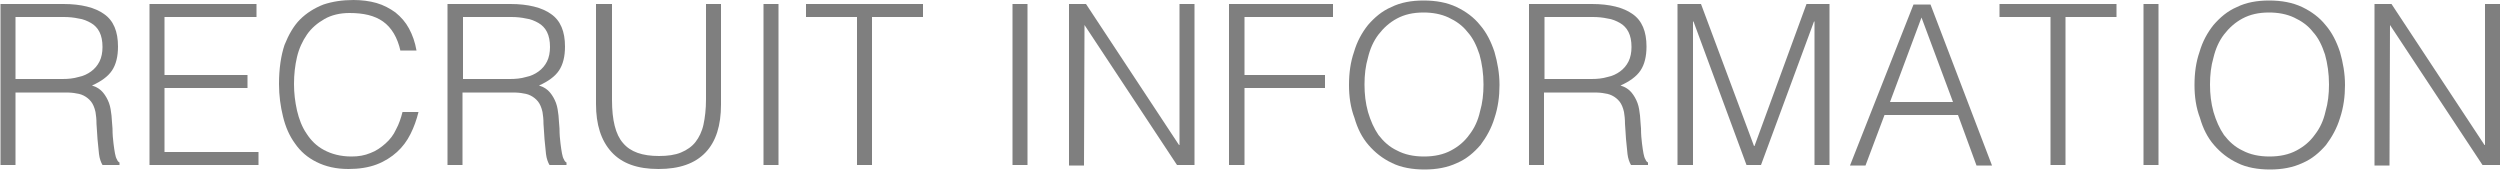
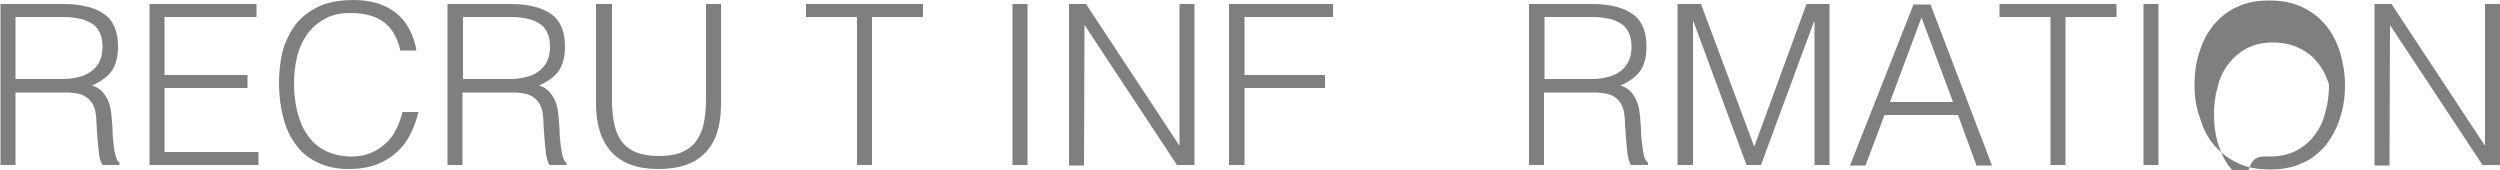
<svg xmlns="http://www.w3.org/2000/svg" version="1.1" id="レイヤー_1" x="0px" y="0px" viewBox="0 0 500 34" style="enable-background:new 0 0 500 34;" xml:space="preserve">
  <style type="text/css">
	.st0{fill:#7F7F7F;}
</style>
  <g>
    <path class="st0" d="M3.1,18.4v14.6l-3,0V0.8h12.6c3.5,0,6.3,0.7,8.1,2c1.9,1.3,2.8,3.5,2.8,6.5c0,2-0.4,3.6-1.2,4.8   c-0.8,1.2-2.2,2.2-4,3c1,0.3,1.7,0.8,2.2,1.4c0.5,0.6,0.9,1.3,1.2,2.1c0.3,0.8,0.4,1.7,0.5,2.5c0.1,0.9,0.1,1.8,0.2,2.6   c0,1.2,0.1,2.2,0.2,3c0.1,0.8,0.2,1.5,0.3,2c0.1,0.5,0.2,0.9,0.4,1.2c0.1,0.3,0.3,0.5,0.5,0.6V33l-3.4,0c-0.3-0.5-0.6-1.3-0.7-2.2   c-0.1-1-0.2-2-0.3-3c-0.1-1-0.1-2.1-0.2-3c0-1-0.1-1.8-0.2-2.4c-0.2-0.9-0.5-1.6-0.9-2.1c-0.4-0.5-0.9-0.9-1.5-1.2   c-0.6-0.3-1.2-0.4-1.9-0.5c-0.7-0.1-1.4-0.1-2.2-0.1H3.1z M12.5,15.8c1.1,0,2.2-0.1,3.2-0.4c1-0.2,1.8-0.6,2.5-1.1s1.3-1.2,1.7-2   c0.4-0.8,0.6-1.8,0.6-2.9c0-1.2-0.2-2.2-0.6-3c-0.4-0.8-1-1.4-1.7-1.8c-0.7-0.4-1.6-0.8-2.5-0.9c-0.9-0.2-1.9-0.3-2.9-0.3H3.1v12.4   H12.5z" />
    <path class="st0" d="M29.9,33.1V0.8h21.4v2.6H32.9v11.6h16.6v2.6H32.9v12.8h18.8v2.6H29.9z" />
    <path class="st0" d="M80.1,10.2c-0.6-2.7-1.8-4.7-3.5-5.9s-3.9-1.7-6.7-1.7c-1.9,0-3.6,0.4-5,1.2c-1.4,0.8-2.6,1.8-3.5,3.1   s-1.6,2.8-2,4.5c-0.4,1.7-0.6,3.5-0.6,5.4c0,1.8,0.2,3.5,0.6,5.3c0.4,1.7,1,3.3,1.9,4.6c0.9,1.4,2,2.5,3.5,3.3   c1.5,0.8,3.3,1.3,5.5,1.3c1.4,0,2.6-0.2,3.8-0.7c1.1-0.4,2.1-1.1,3-1.9c0.9-0.8,1.6-1.7,2.1-2.8c0.6-1.1,1-2.3,1.3-3.5h3.2   c-0.4,1.6-0.9,3-1.6,4.4c-0.7,1.4-1.6,2.6-2.7,3.6c-1.1,1-2.5,1.9-4.1,2.5c-1.6,0.6-3.5,0.9-5.6,0.9c-2.5,0-4.6-0.5-6.4-1.4   c-1.8-0.9-3.2-2.1-4.3-3.7c-1.1-1.5-1.9-3.3-2.4-5.4c-0.5-2-0.8-4.2-0.8-6.5c0-3.1,0.4-5.7,1.1-7.8C57.7,7,58.7,5.2,60,3.9   s2.9-2.3,4.7-3c1.8-0.6,3.8-0.9,6-0.9c1.6,0,3.2,0.2,4.6,0.6c1.4,0.4,2.7,1.1,3.8,1.9c1.1,0.9,2,1.9,2.7,3.2   c0.7,1.3,1.2,2.7,1.5,4.4H80.1z" />
    <path class="st0" d="M92.5,18.4v14.6l-3,0V0.8h12.6c3.5,0,6.3,0.7,8.1,2c1.9,1.3,2.8,3.5,2.8,6.5c0,2-0.4,3.6-1.2,4.8   c-0.8,1.2-2.2,2.2-4,3c1,0.3,1.7,0.8,2.2,1.4c0.5,0.6,0.9,1.3,1.2,2.1c0.3,0.8,0.4,1.7,0.5,2.5c0.1,0.9,0.1,1.8,0.2,2.6   c0,1.2,0.1,2.2,0.2,3c0.1,0.8,0.2,1.5,0.3,2c0.1,0.5,0.2,0.9,0.4,1.2c0.1,0.3,0.3,0.5,0.5,0.6V33l-3.4,0c-0.3-0.5-0.6-1.3-0.7-2.2   c-0.1-1-0.2-2-0.3-3c-0.1-1-0.1-2.1-0.2-3c0-1-0.1-1.8-0.2-2.4c-0.2-0.9-0.5-1.6-0.9-2.1c-0.4-0.5-0.9-0.9-1.5-1.2   c-0.6-0.3-1.2-0.4-1.9-0.5c-0.7-0.1-1.4-0.1-2.2-0.1H92.5z M102,15.8c1.1,0,2.2-0.1,3.2-0.4c1-0.2,1.8-0.6,2.5-1.1s1.3-1.2,1.7-2   c0.4-0.8,0.6-1.8,0.6-2.9c0-1.2-0.2-2.2-0.6-3c-0.4-0.8-1-1.4-1.7-1.8c-0.7-0.4-1.6-0.8-2.5-0.9c-0.9-0.2-1.9-0.3-2.9-0.3h-9.7   v12.4H102z" />
    <path class="st0" d="M119.4,0.8h3V20c0,4,0.7,6.9,2.2,8.6c1.5,1.8,3.9,2.6,7.2,2.6c1.7,0,3.2-0.2,4.4-0.7c1.2-0.5,2.2-1.2,2.9-2.1   c0.7-0.9,1.3-2.1,1.6-3.5c0.3-1.4,0.5-3.1,0.5-5V0.8h3v20.1c0,4.2-1,7.4-3.1,9.6c-2.1,2.2-5.2,3.3-9.4,3.3c-4.2,0-7.3-1.1-9.4-3.4   c-2.1-2.3-3.1-5.5-3.1-9.6V0.8z" />
-     <path class="st0" d="M152.7,33.1V0.8h3v32.2H152.7z" />
    <path class="st0" d="M161.2,0.8h23.4v2.6h-10.2v29.6h-3V3.4h-10.2V0.8z" />
    <path class="st0" d="M202.5,33.1V0.8h3v32.2H202.5z" />
    <path class="st0" d="M216.9,5L216.9,5l-0.1,28.1h-3V0.8h3.4L235.8,29h0.1V0.8h3v32.2h-3.5L216.9,5z" />
    <path class="st0" d="M245.8,33.1V0.8h20.8v2.6h-17.7v11.6H265v2.6h-16.1v15.4H245.8z" />
-     <path class="st0" d="M269.8,17c0-2.4,0.3-4.6,1-6.6c0.6-2.1,1.6-3.9,2.8-5.4c1.3-1.5,2.8-2.8,4.7-3.6c1.8-0.9,4-1.3,6.4-1.3   c2.5,0,4.7,0.4,6.6,1.3c1.9,0.9,3.5,2.1,4.7,3.6c1.3,1.5,2.2,3.3,2.9,5.4c0.6,2.1,1,4.3,1,6.6c0,2.3-0.3,4.5-1,6.6   c-0.6,2-1.6,3.8-2.8,5.4c-1.3,1.5-2.8,2.8-4.7,3.6c-1.9,0.9-4.1,1.3-6.5,1.3s-4.7-0.4-6.5-1.3c-1.9-0.9-3.4-2.1-4.7-3.6   c-1.3-1.5-2.2-3.3-2.8-5.4C270.1,21.5,269.8,19.3,269.8,17z M284.8,31.3c2.1,0,3.9-0.4,5.4-1.2c1.5-0.8,2.7-1.8,3.7-3.2   c1-1.3,1.7-2.8,2.1-4.6c0.5-1.7,0.7-3.5,0.7-5.4c0-2.2-0.3-4.2-0.8-6c-0.6-1.8-1.3-3.3-2.4-4.5c-1-1.3-2.3-2.2-3.8-2.9   c-1.5-0.7-3.2-1-5-1c-2.1,0-3.8,0.4-5.3,1.2c-1.5,0.8-2.7,1.9-3.7,3.2c-1,1.3-1.7,2.9-2.1,4.6c-0.5,1.7-0.7,3.5-0.7,5.4   c0,1.9,0.2,3.7,0.7,5.5c0.5,1.7,1.2,3.3,2.1,4.6c1,1.3,2.2,2.4,3.7,3.1C280.9,30.9,282.7,31.3,284.8,31.3z" />
    <path class="st0" d="M308.8,18.4v14.6l-3,0V0.8h12.6c3.5,0,6.3,0.7,8.1,2c1.9,1.3,2.8,3.5,2.8,6.5c0,2-0.4,3.6-1.2,4.8   c-0.8,1.2-2.2,2.2-4,3c1,0.3,1.7,0.8,2.2,1.4c0.5,0.6,0.9,1.3,1.2,2.1c0.3,0.8,0.4,1.7,0.5,2.5c0.1,0.9,0.1,1.8,0.2,2.6   c0,1.2,0.1,2.2,0.2,3c0.1,0.8,0.2,1.5,0.3,2c0.1,0.5,0.2,0.9,0.4,1.2c0.1,0.3,0.3,0.5,0.5,0.6V33l-3.4,0c-0.3-0.5-0.6-1.3-0.7-2.2   c-0.1-1-0.2-2-0.3-3c-0.1-1-0.1-2.1-0.2-3c0-1-0.1-1.8-0.2-2.4c-0.2-0.9-0.5-1.6-0.9-2.1c-0.4-0.5-0.9-0.9-1.5-1.2   c-0.6-0.3-1.2-0.4-1.9-0.5c-0.7-0.1-1.4-0.1-2.2-0.1H308.8z M318.3,15.8c1.1,0,2.2-0.1,3.2-0.4c1-0.2,1.8-0.6,2.5-1.1   c0.7-0.5,1.3-1.2,1.7-2c0.4-0.8,0.6-1.8,0.6-2.9c0-1.2-0.2-2.2-0.6-3c-0.4-0.8-1-1.4-1.7-1.8c-0.7-0.4-1.6-0.8-2.5-0.9   c-0.9-0.2-1.9-0.3-2.9-0.3h-9.7v12.4H318.3z" />
    <path class="st0" d="M335.5,33.1V0.8h4.7l10.6,28.4h0.1l10.4-28.4h4.6v32.2h-3V4.3h-0.1l-10.6,28.7h-2.9L338.7,4.3h-0.1v28.7H335.5   z" />
    <path class="st0" d="M370,33.1l12.7-32.2h3.4l12.3,32.2h-3.1L391.6,23h-14.7l-3.8,10.1H370z M378,20.4h12.6l-6.3-16.9L378,20.4z" />
    <path class="st0" d="M399.9,0.8h23.4v2.6h-10.2v29.6h-3V3.4h-10.2V0.8z" />
    <path class="st0" d="M428.7,33.1V0.8h3v32.2H428.7z" />
-     <path class="st0" d="M438.9,17c0-2.4,0.3-4.6,1-6.6c0.6-2.1,1.6-3.9,2.8-5.4c1.3-1.5,2.8-2.8,4.7-3.6c1.8-0.9,4-1.3,6.4-1.3   c2.5,0,4.7,0.4,6.6,1.3c1.9,0.9,3.5,2.1,4.7,3.6c1.3,1.5,2.2,3.3,2.9,5.4c0.6,2.1,1,4.3,1,6.6c0,2.3-0.3,4.5-1,6.6   c-0.6,2-1.6,3.8-2.8,5.4c-1.3,1.5-2.8,2.8-4.7,3.6c-1.9,0.9-4.1,1.3-6.5,1.3s-4.7-0.4-6.5-1.3c-1.9-0.9-3.4-2.1-4.7-3.6   c-1.3-1.5-2.2-3.3-2.8-5.4C439.2,21.5,438.9,19.3,438.9,17z M453.9,31.3c2.1,0,3.9-0.4,5.4-1.2c1.5-0.8,2.7-1.8,3.7-3.2   c1-1.3,1.7-2.8,2.1-4.6c0.5-1.7,0.7-3.5,0.7-5.4c0-2.2-0.3-4.2-0.8-6c-0.6-1.8-1.3-3.3-2.4-4.5c-1-1.3-2.3-2.2-3.8-2.9   c-1.5-0.7-3.2-1-5-1c-2.1,0-3.8,0.4-5.3,1.2c-1.5,0.8-2.7,1.9-3.7,3.2c-1,1.3-1.7,2.9-2.1,4.6c-0.5,1.7-0.7,3.5-0.7,5.4   c0,1.9,0.2,3.7,0.7,5.5c0.5,1.7,1.2,3.3,2.1,4.6c1,1.3,2.2,2.4,3.7,3.1C450,30.9,451.8,31.3,453.9,31.3z" />
+     <path class="st0" d="M438.9,17c0-2.4,0.3-4.6,1-6.6c0.6-2.1,1.6-3.9,2.8-5.4c1.3-1.5,2.8-2.8,4.7-3.6c1.8-0.9,4-1.3,6.4-1.3   c2.5,0,4.7,0.4,6.6,1.3c1.9,0.9,3.5,2.1,4.7,3.6c1.3,1.5,2.2,3.3,2.9,5.4c0.6,2.1,1,4.3,1,6.6c0,2.3-0.3,4.5-1,6.6   c-0.6,2-1.6,3.8-2.8,5.4c-1.3,1.5-2.8,2.8-4.7,3.6c-1.9,0.9-4.1,1.3-6.5,1.3s-4.7-0.4-6.5-1.3c-1.9-0.9-3.4-2.1-4.7-3.6   c-1.3-1.5-2.2-3.3-2.8-5.4C439.2,21.5,438.9,19.3,438.9,17z M453.9,31.3c2.1,0,3.9-0.4,5.4-1.2c1.5-0.8,2.7-1.8,3.7-3.2   c1-1.3,1.7-2.8,2.1-4.6c0.5-1.7,0.7-3.5,0.7-5.4c-0.6-1.8-1.3-3.3-2.4-4.5c-1-1.3-2.3-2.2-3.8-2.9   c-1.5-0.7-3.2-1-5-1c-2.1,0-3.8,0.4-5.3,1.2c-1.5,0.8-2.7,1.9-3.7,3.2c-1,1.3-1.7,2.9-2.1,4.6c-0.5,1.7-0.7,3.5-0.7,5.4   c0,1.9,0.2,3.7,0.7,5.5c0.5,1.7,1.2,3.3,2.1,4.6c1,1.3,2.2,2.4,3.7,3.1C450,30.9,451.8,31.3,453.9,31.3z" />
    <path class="st0" d="M478,5L478,5l-0.1,28.1h-3V0.8h3.4L496.9,29h0.1V0.8h3v32.2h-3.5L478,5z" />
  </g>
</svg>